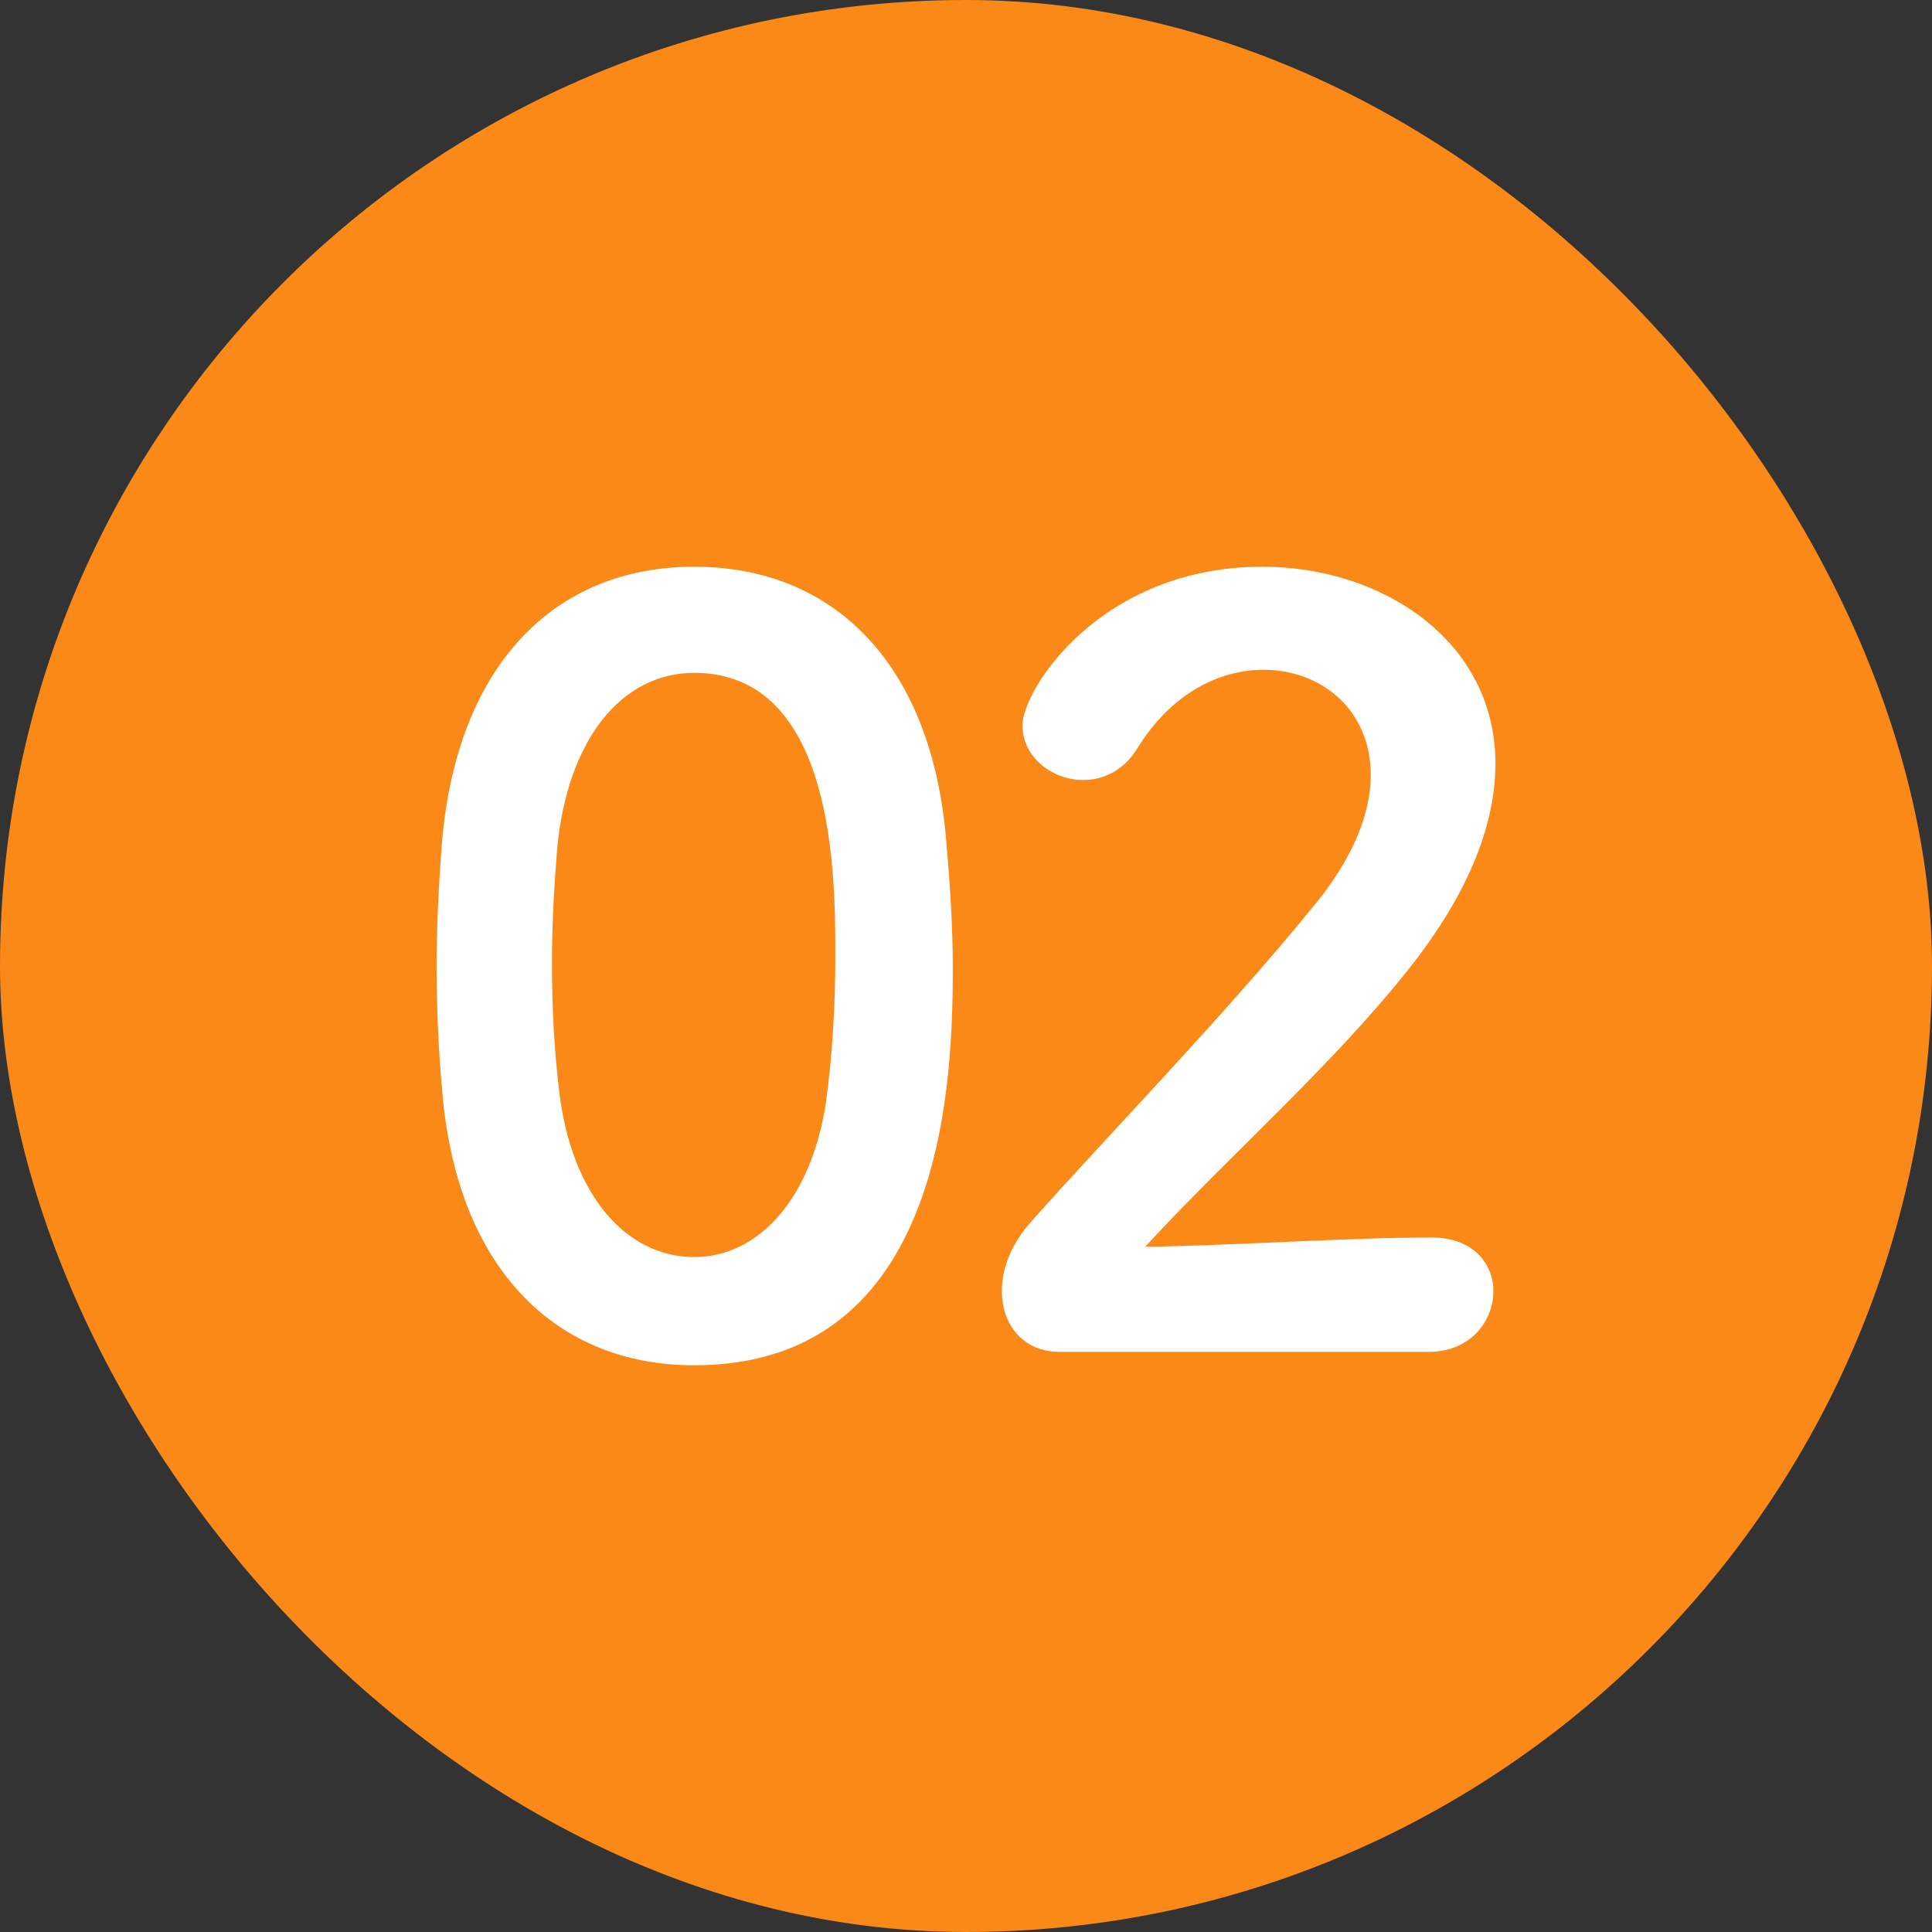
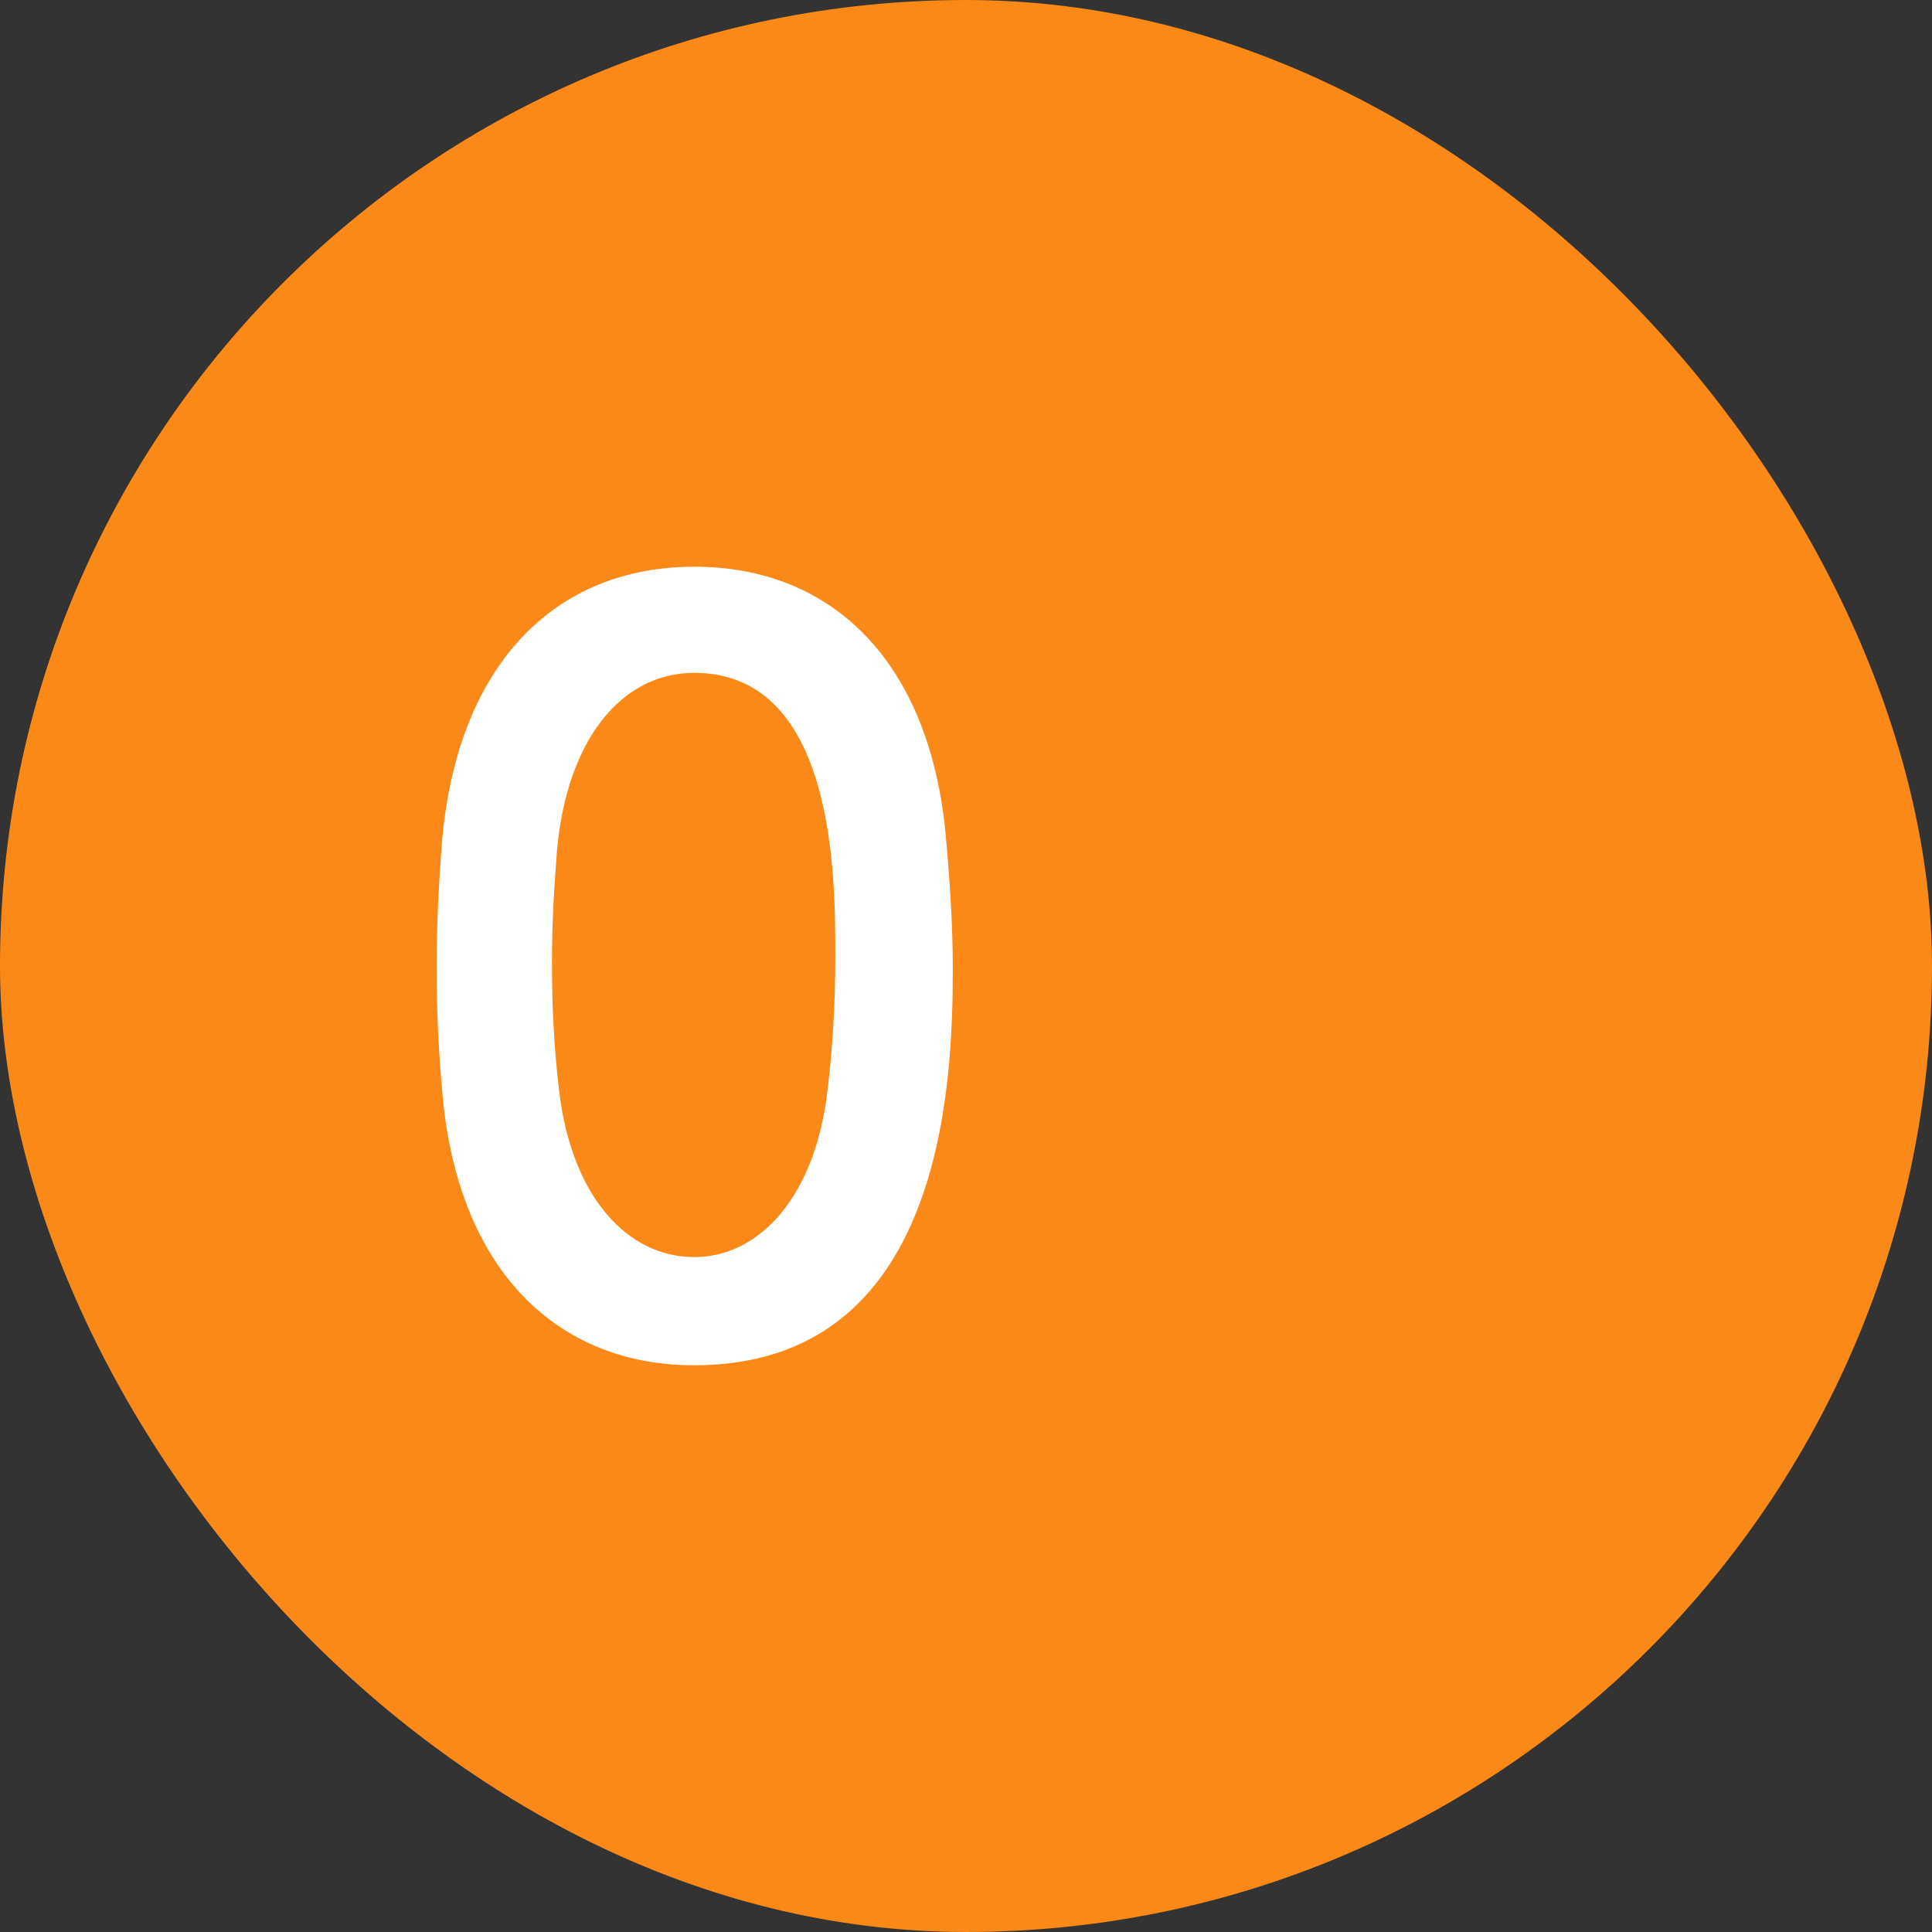
<svg xmlns="http://www.w3.org/2000/svg" width="60" height="60" viewBox="0 0 60 60" fill="none">
  <rect x="0" y="0" width="60" height="60" fill="#333333" stroke="none" />
  <rect width="60" height="60" rx="30" fill="#FA8917" />
-   <path d="M44.362 41.984H32.906C31.786 41.984 31.114 41.152 31.114 40.096C31.114 39.392 31.402 38.624 32.042 37.92C34.25 35.424 37.962 31.616 40.778 28.16C42.058 26.624 42.57 25.216 42.57 24.064C42.57 22.048 41.034 20.8 39.242 20.8C37.866 20.8 36.362 21.536 35.306 23.264C34.89 23.936 34.25 24.224 33.642 24.224C32.682 24.224 31.754 23.52 31.754 22.528C31.754 21.408 34.186 17.6 39.21 17.6C42.922 17.6 46.442 19.904 46.442 23.712C46.442 25.536 45.674 27.648 43.786 30.048C41.354 33.12 38.218 35.84 35.562 38.72C38.218 38.688 41.834 38.432 44.458 38.432C45.77 38.432 46.378 39.264 46.378 40.096C46.378 41.024 45.674 41.984 44.362 41.984Z" fill="white" />
  <path d="M21.558 42.4C17.302 42.4 14.262 39.456 13.75 34.08C13.622 32.704 13.558 31.36 13.558 30.016C13.558 28.8 13.622 27.552 13.718 26.24C14.166 20.672 17.206 17.6 21.558 17.6C25.846 17.6 28.854 20.544 29.366 25.888C29.494 27.296 29.59 28.704 29.59 30.08C29.59 33.696 29.302 42.4 21.558 42.4ZM21.558 39.04C23.542 39.04 25.206 37.248 25.654 34.208C25.846 32.8 25.942 31.232 25.942 29.696C25.942 27.232 25.942 20.896 21.558 20.896C19.318 20.896 17.622 22.944 17.302 26.368C17.206 27.552 17.142 28.736 17.142 29.888C17.142 31.232 17.206 32.576 17.366 33.888C17.75 37.152 19.478 39.04 21.558 39.04Z" fill="white" />
</svg>